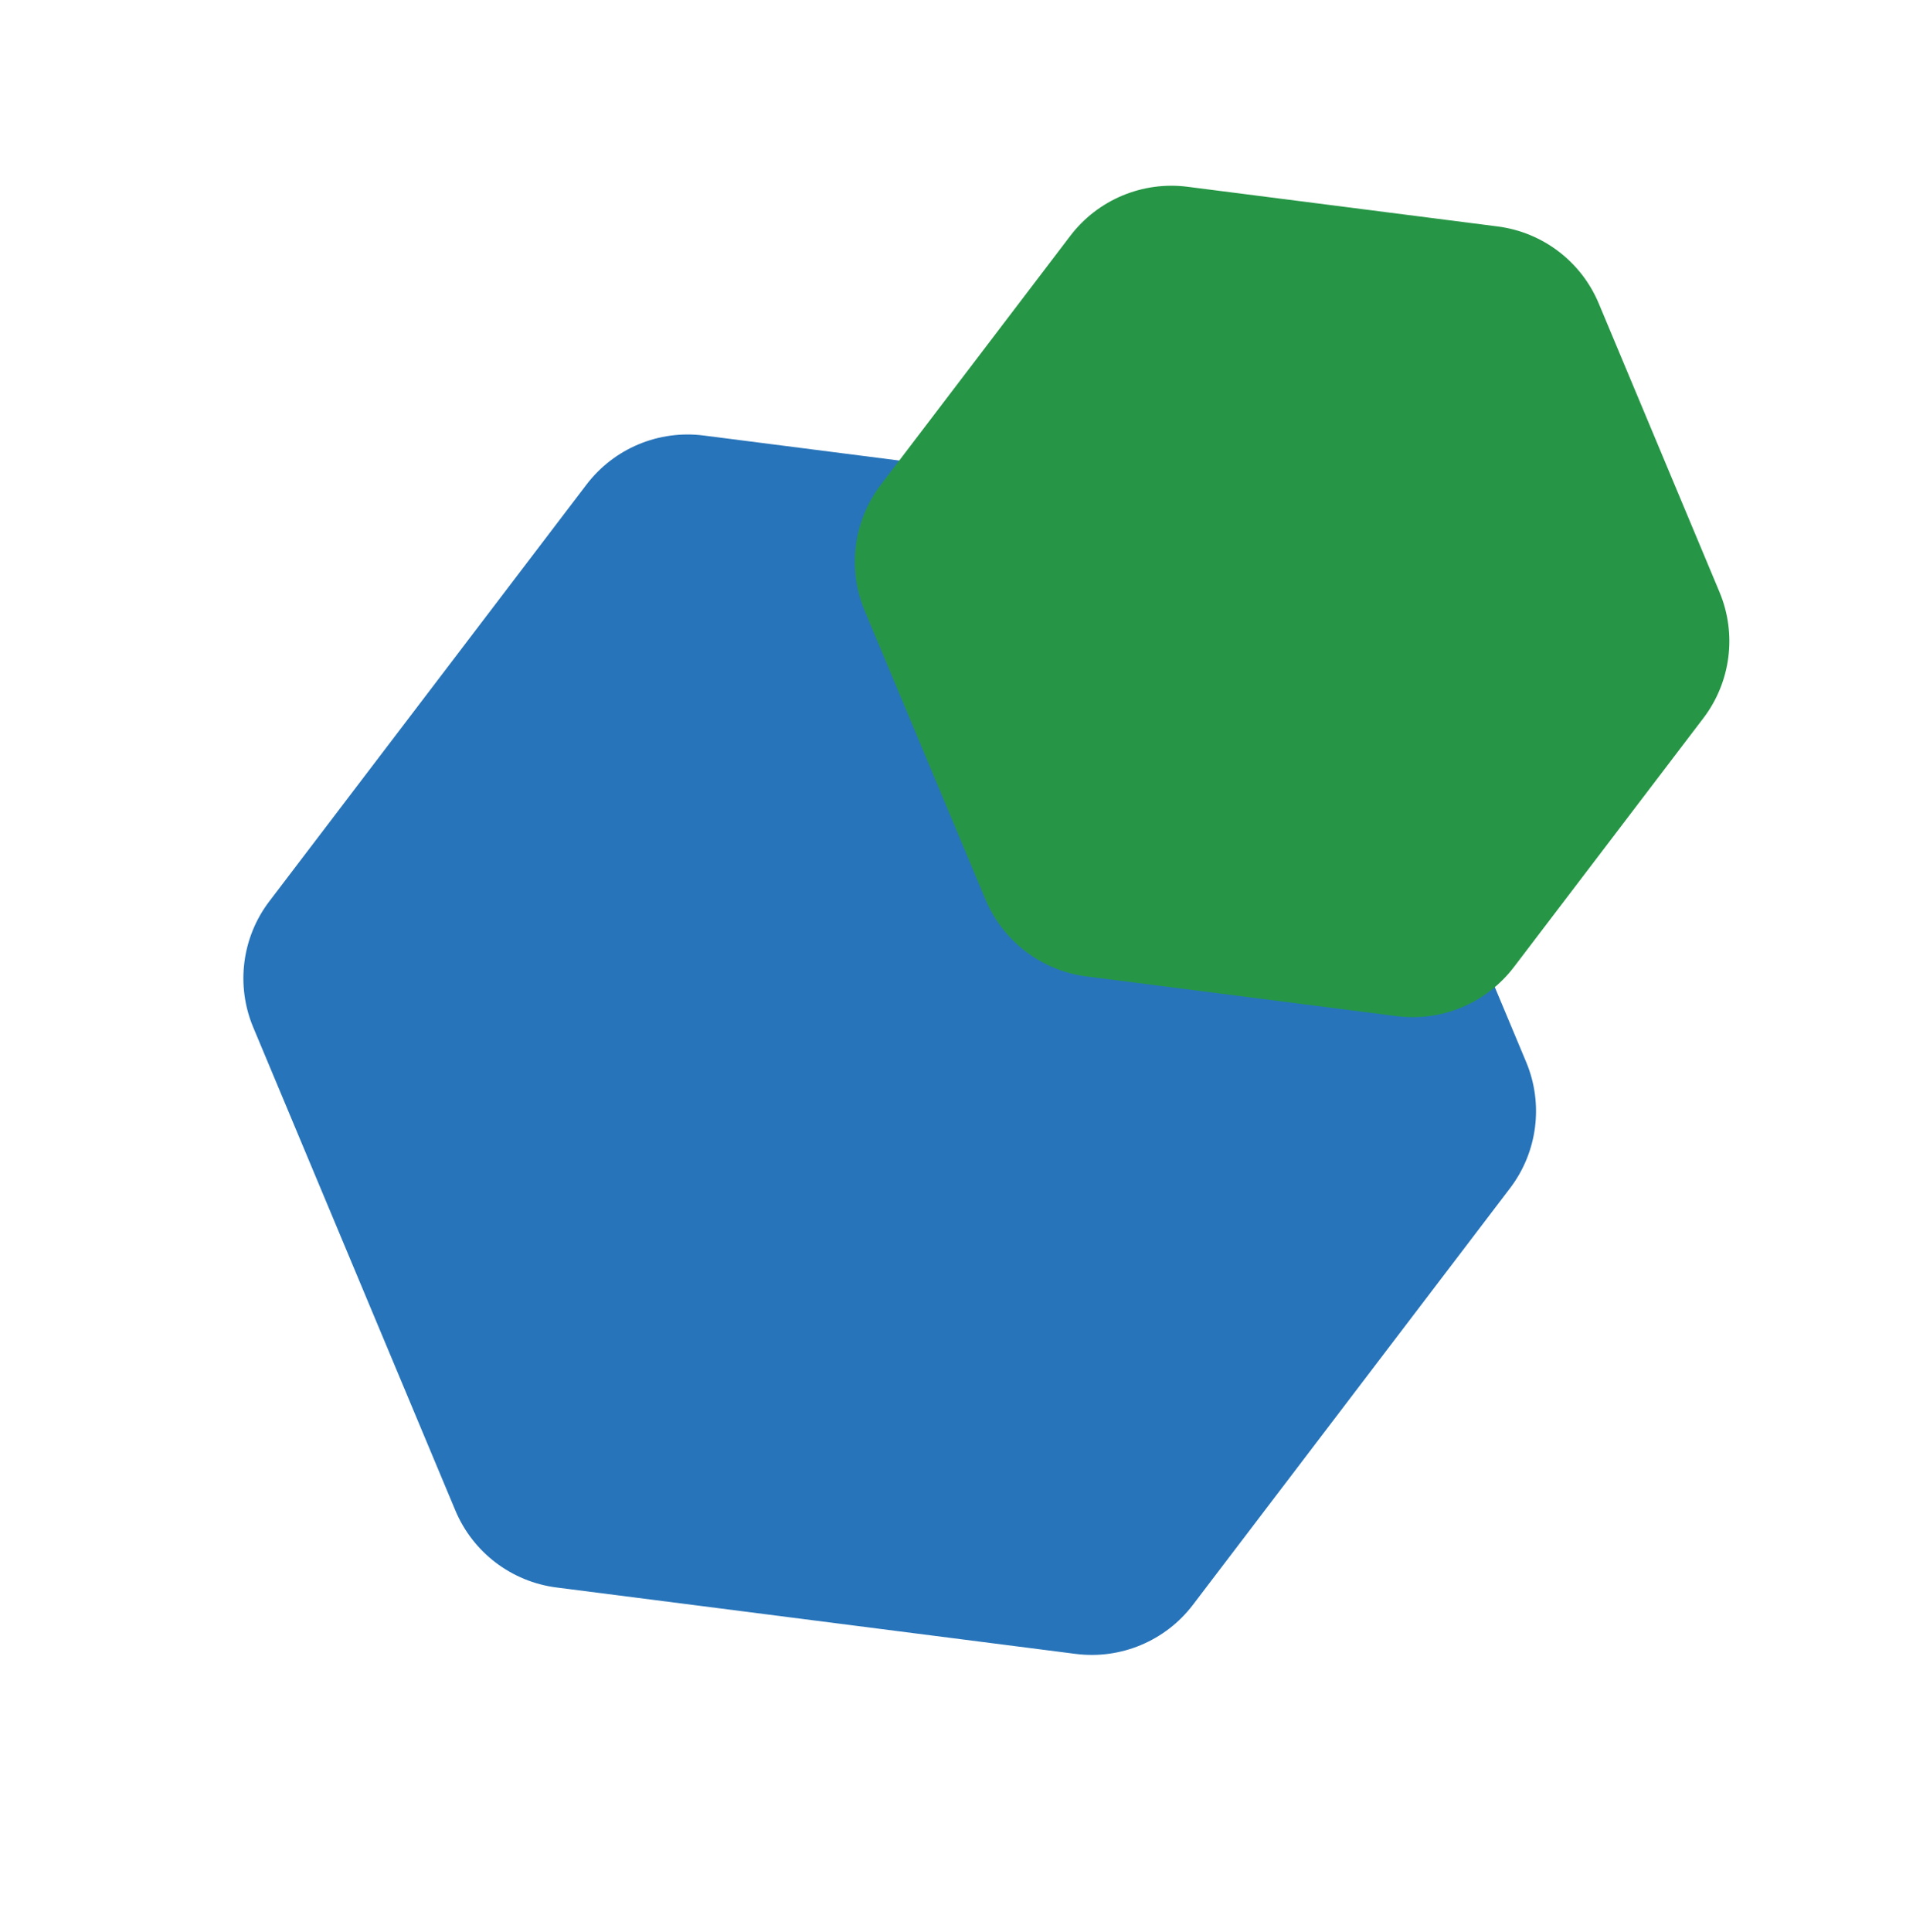
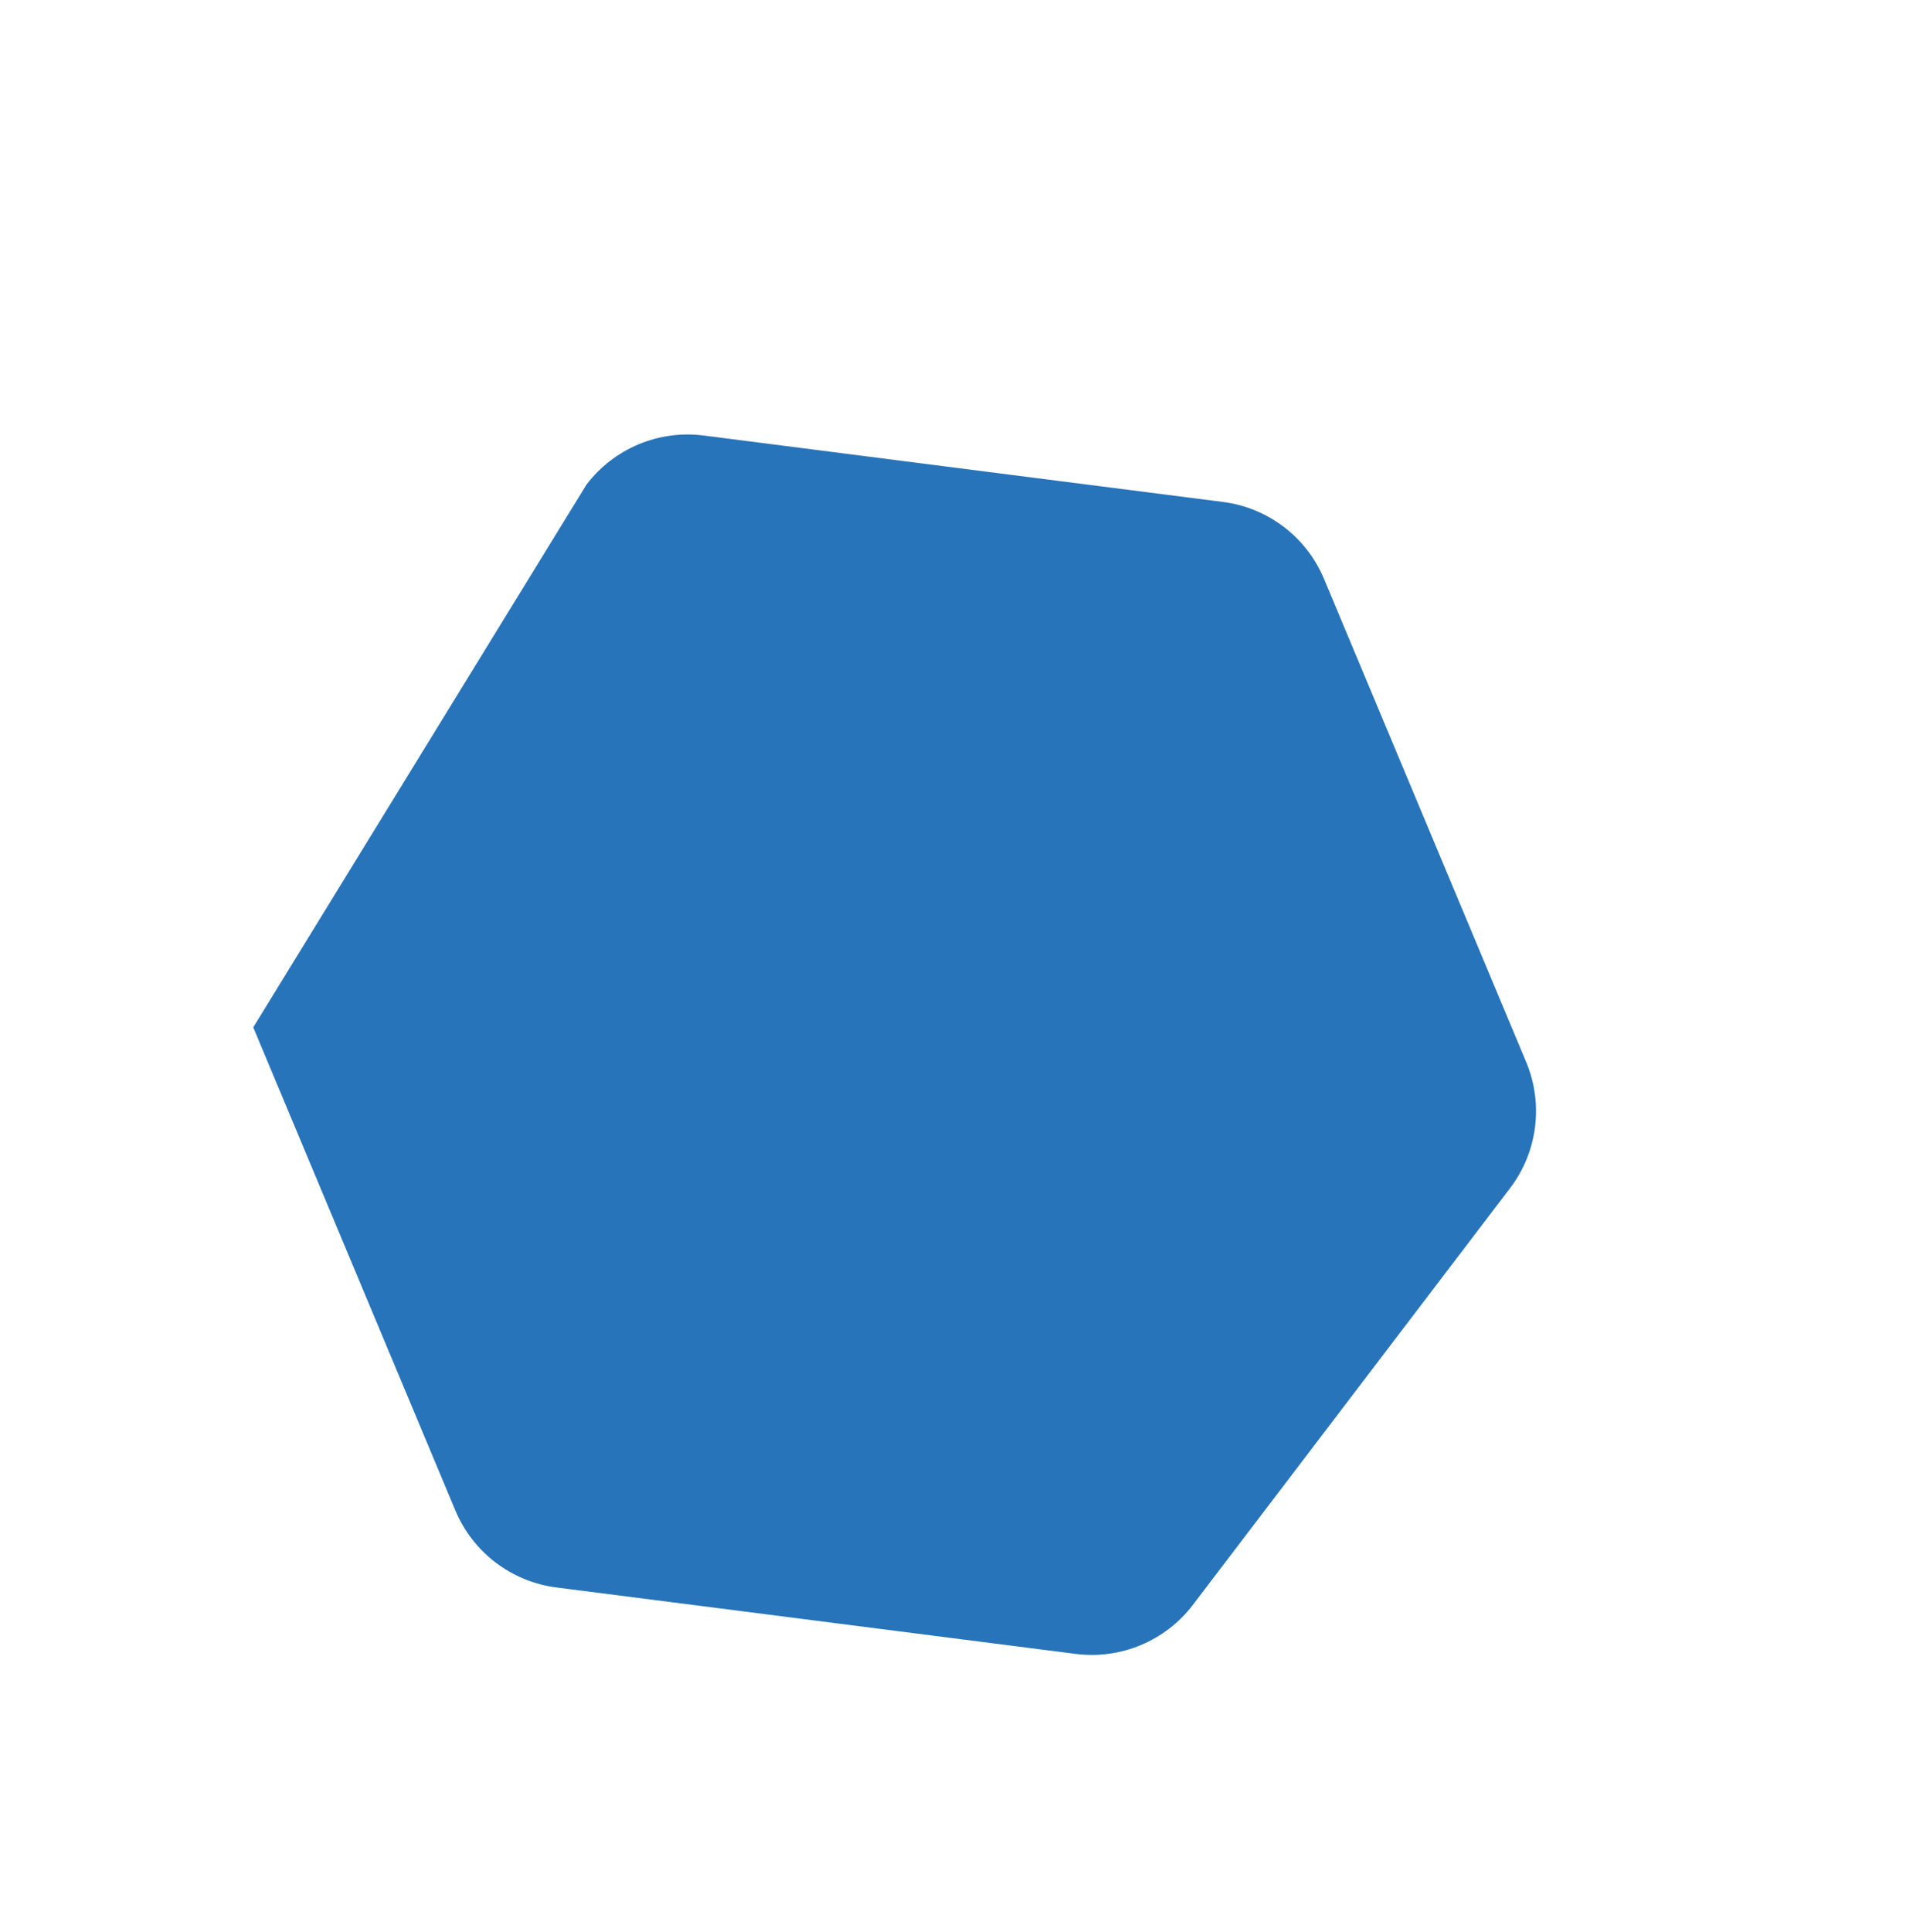
<svg xmlns="http://www.w3.org/2000/svg" width="75" height="76" viewBox="0 0 75 76" fill="none">
-   <path d="M46.941 63.121C45.859 64.542 44.1 65.278 42.328 65.052L21.896 62.439C20.124 62.212 18.608 61.057 17.918 59.41L9.965 40.408C9.275 38.76 9.517 36.87 10.599 35.449L23.078 19.06C24.161 17.639 25.919 16.903 27.691 17.13L48.123 19.743C49.895 19.969 51.411 21.124 52.101 22.772L60.054 41.773C60.744 43.421 60.502 45.312 59.42 46.733L46.941 63.121Z" fill="#2774BA" />
+   <path d="M46.941 63.121C45.859 64.542 44.1 65.278 42.328 65.052L21.896 62.439C20.124 62.212 18.608 61.057 17.918 59.41L9.965 40.408L23.078 19.06C24.161 17.639 25.919 16.903 27.691 17.13L48.123 19.743C49.895 19.969 51.411 21.124 52.101 22.772L60.054 41.773C60.744 43.421 60.502 45.312 59.42 46.733L46.941 63.121Z" fill="#2774BA" />
  <g style="mix-blend-mode:multiply">
-     <path d="M59.572 38.036C58.49 39.457 56.732 40.193 54.96 39.967L42.755 38.406C40.983 38.179 39.467 37.024 38.777 35.377L34.026 24.026C33.336 22.378 33.578 20.488 34.66 19.066L42.115 9.277C43.197 7.856 44.955 7.12 46.727 7.346L58.932 8.907C60.704 9.134 62.221 10.288 62.91 11.936L67.661 23.287C68.351 24.934 68.109 26.825 67.027 28.246L59.572 38.036Z" fill="#269646" />
-   </g>
+     </g>
</svg>